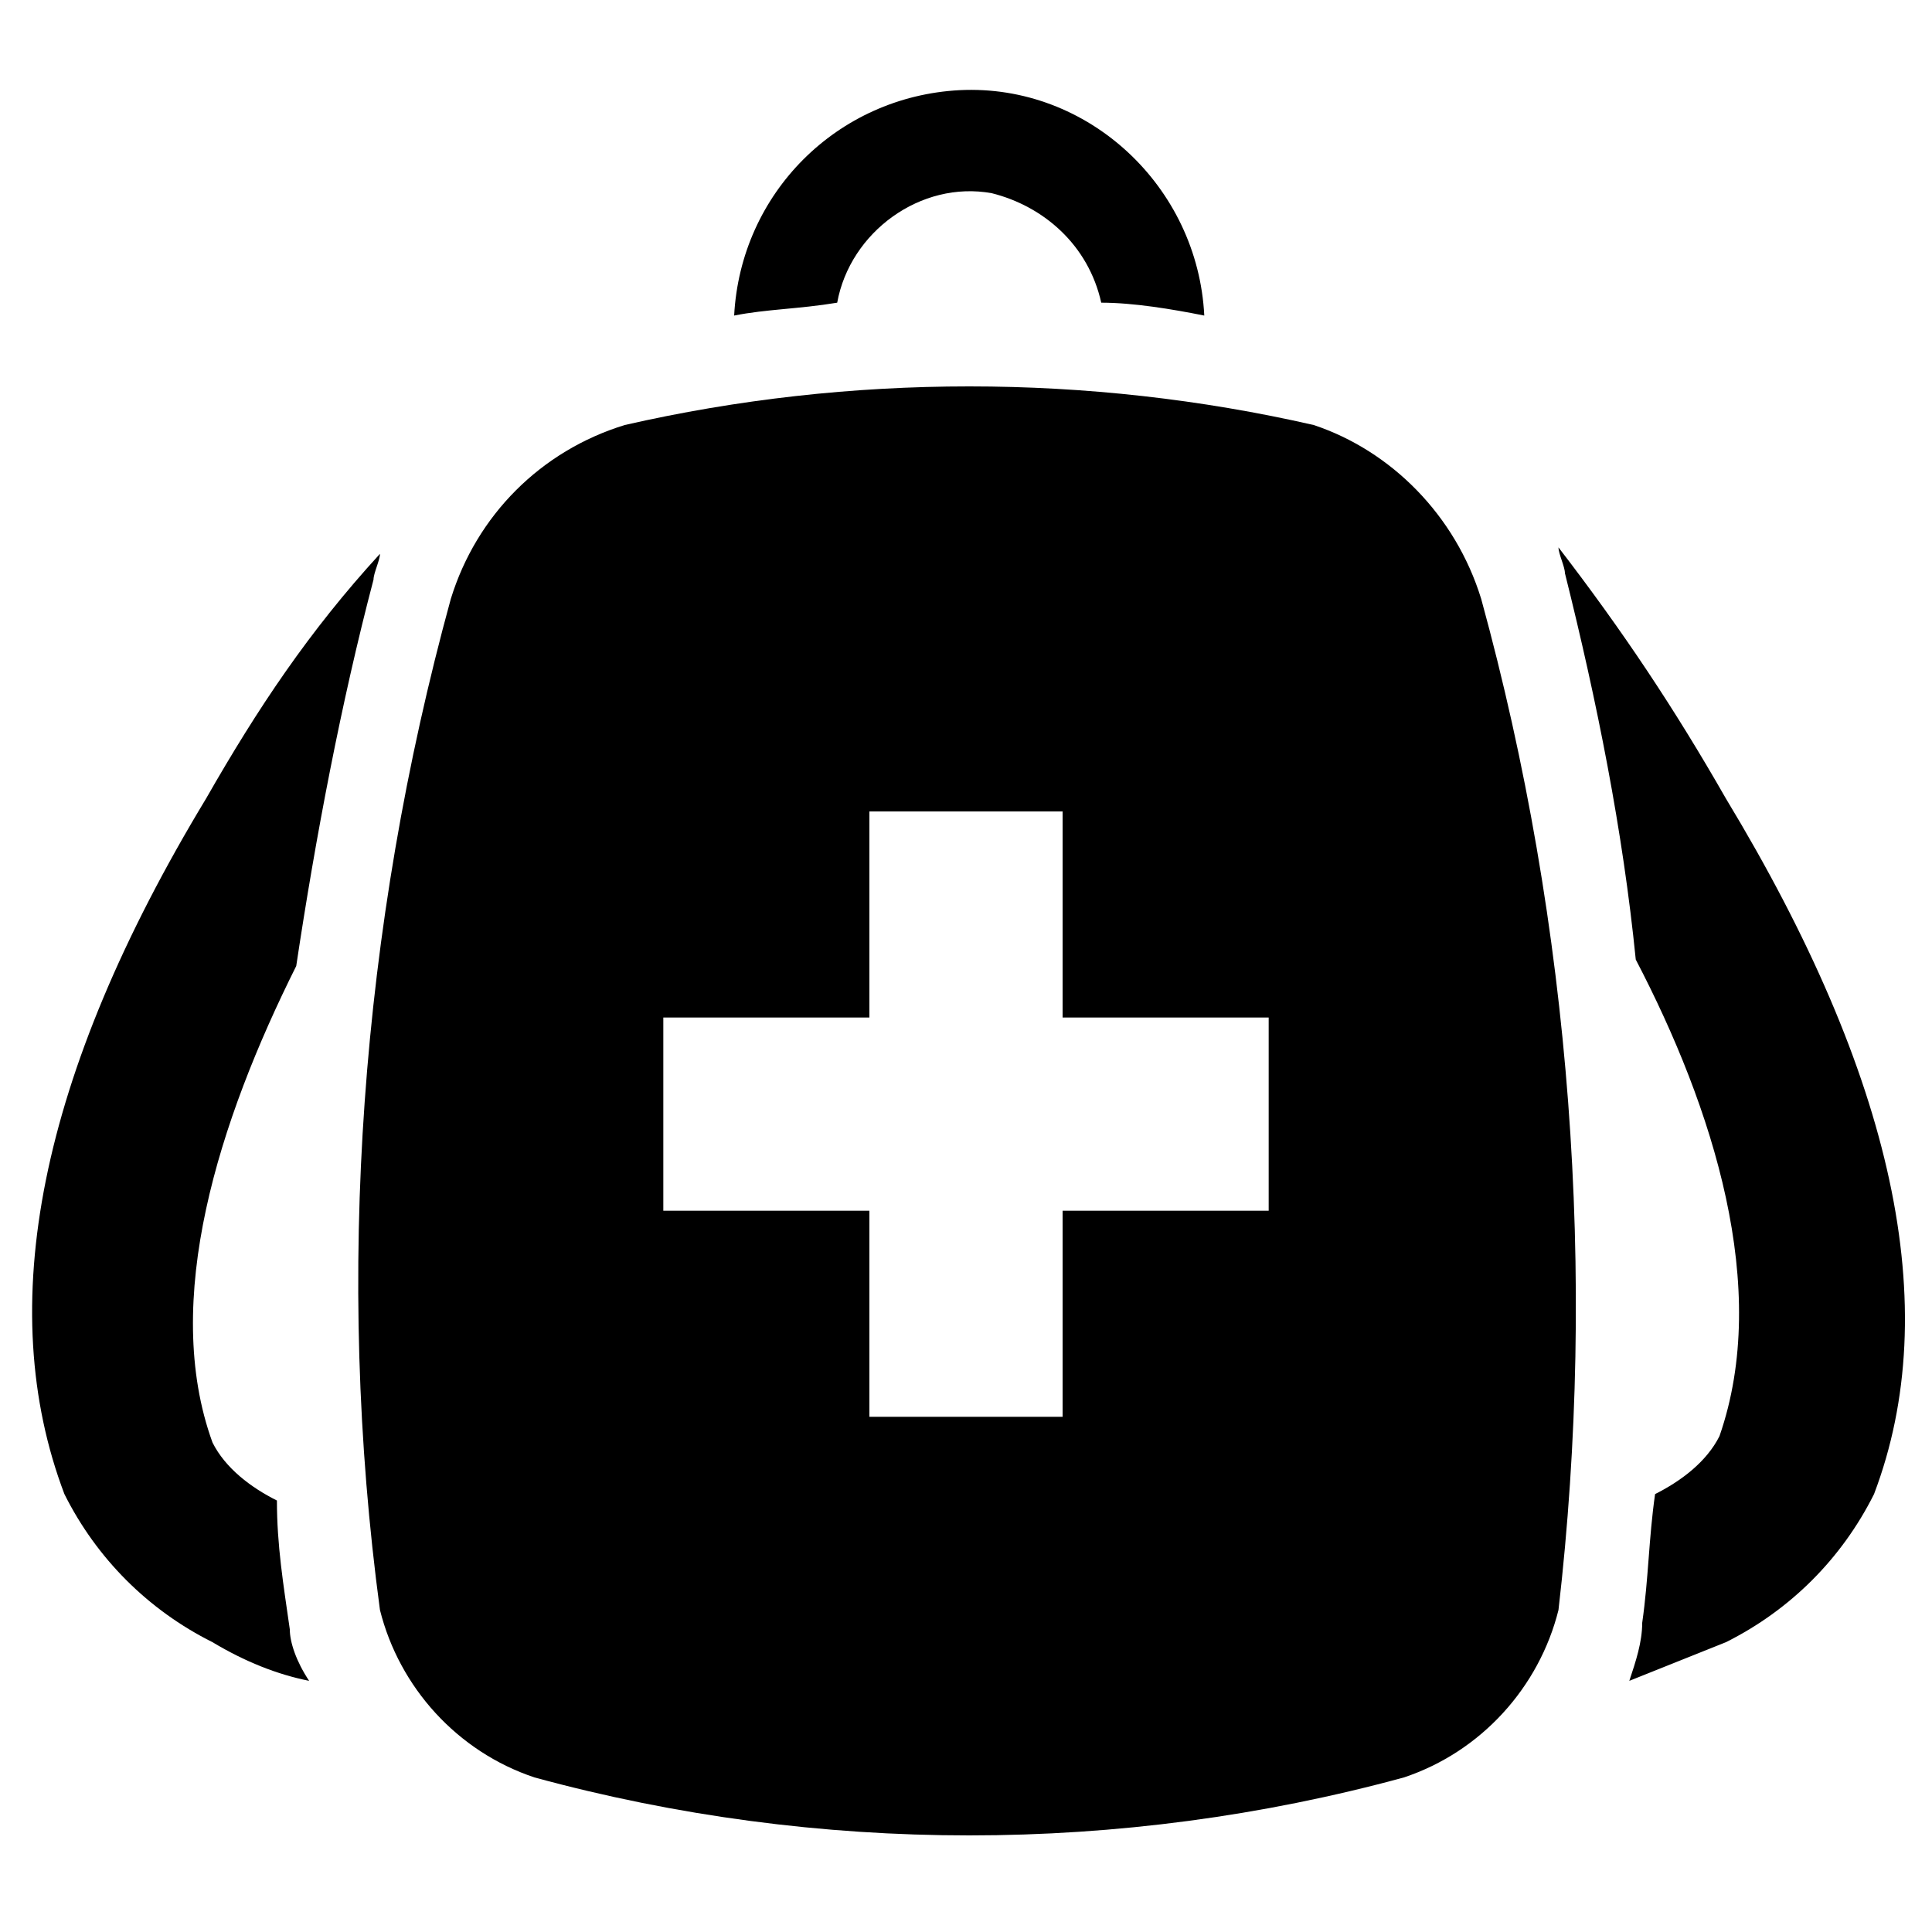
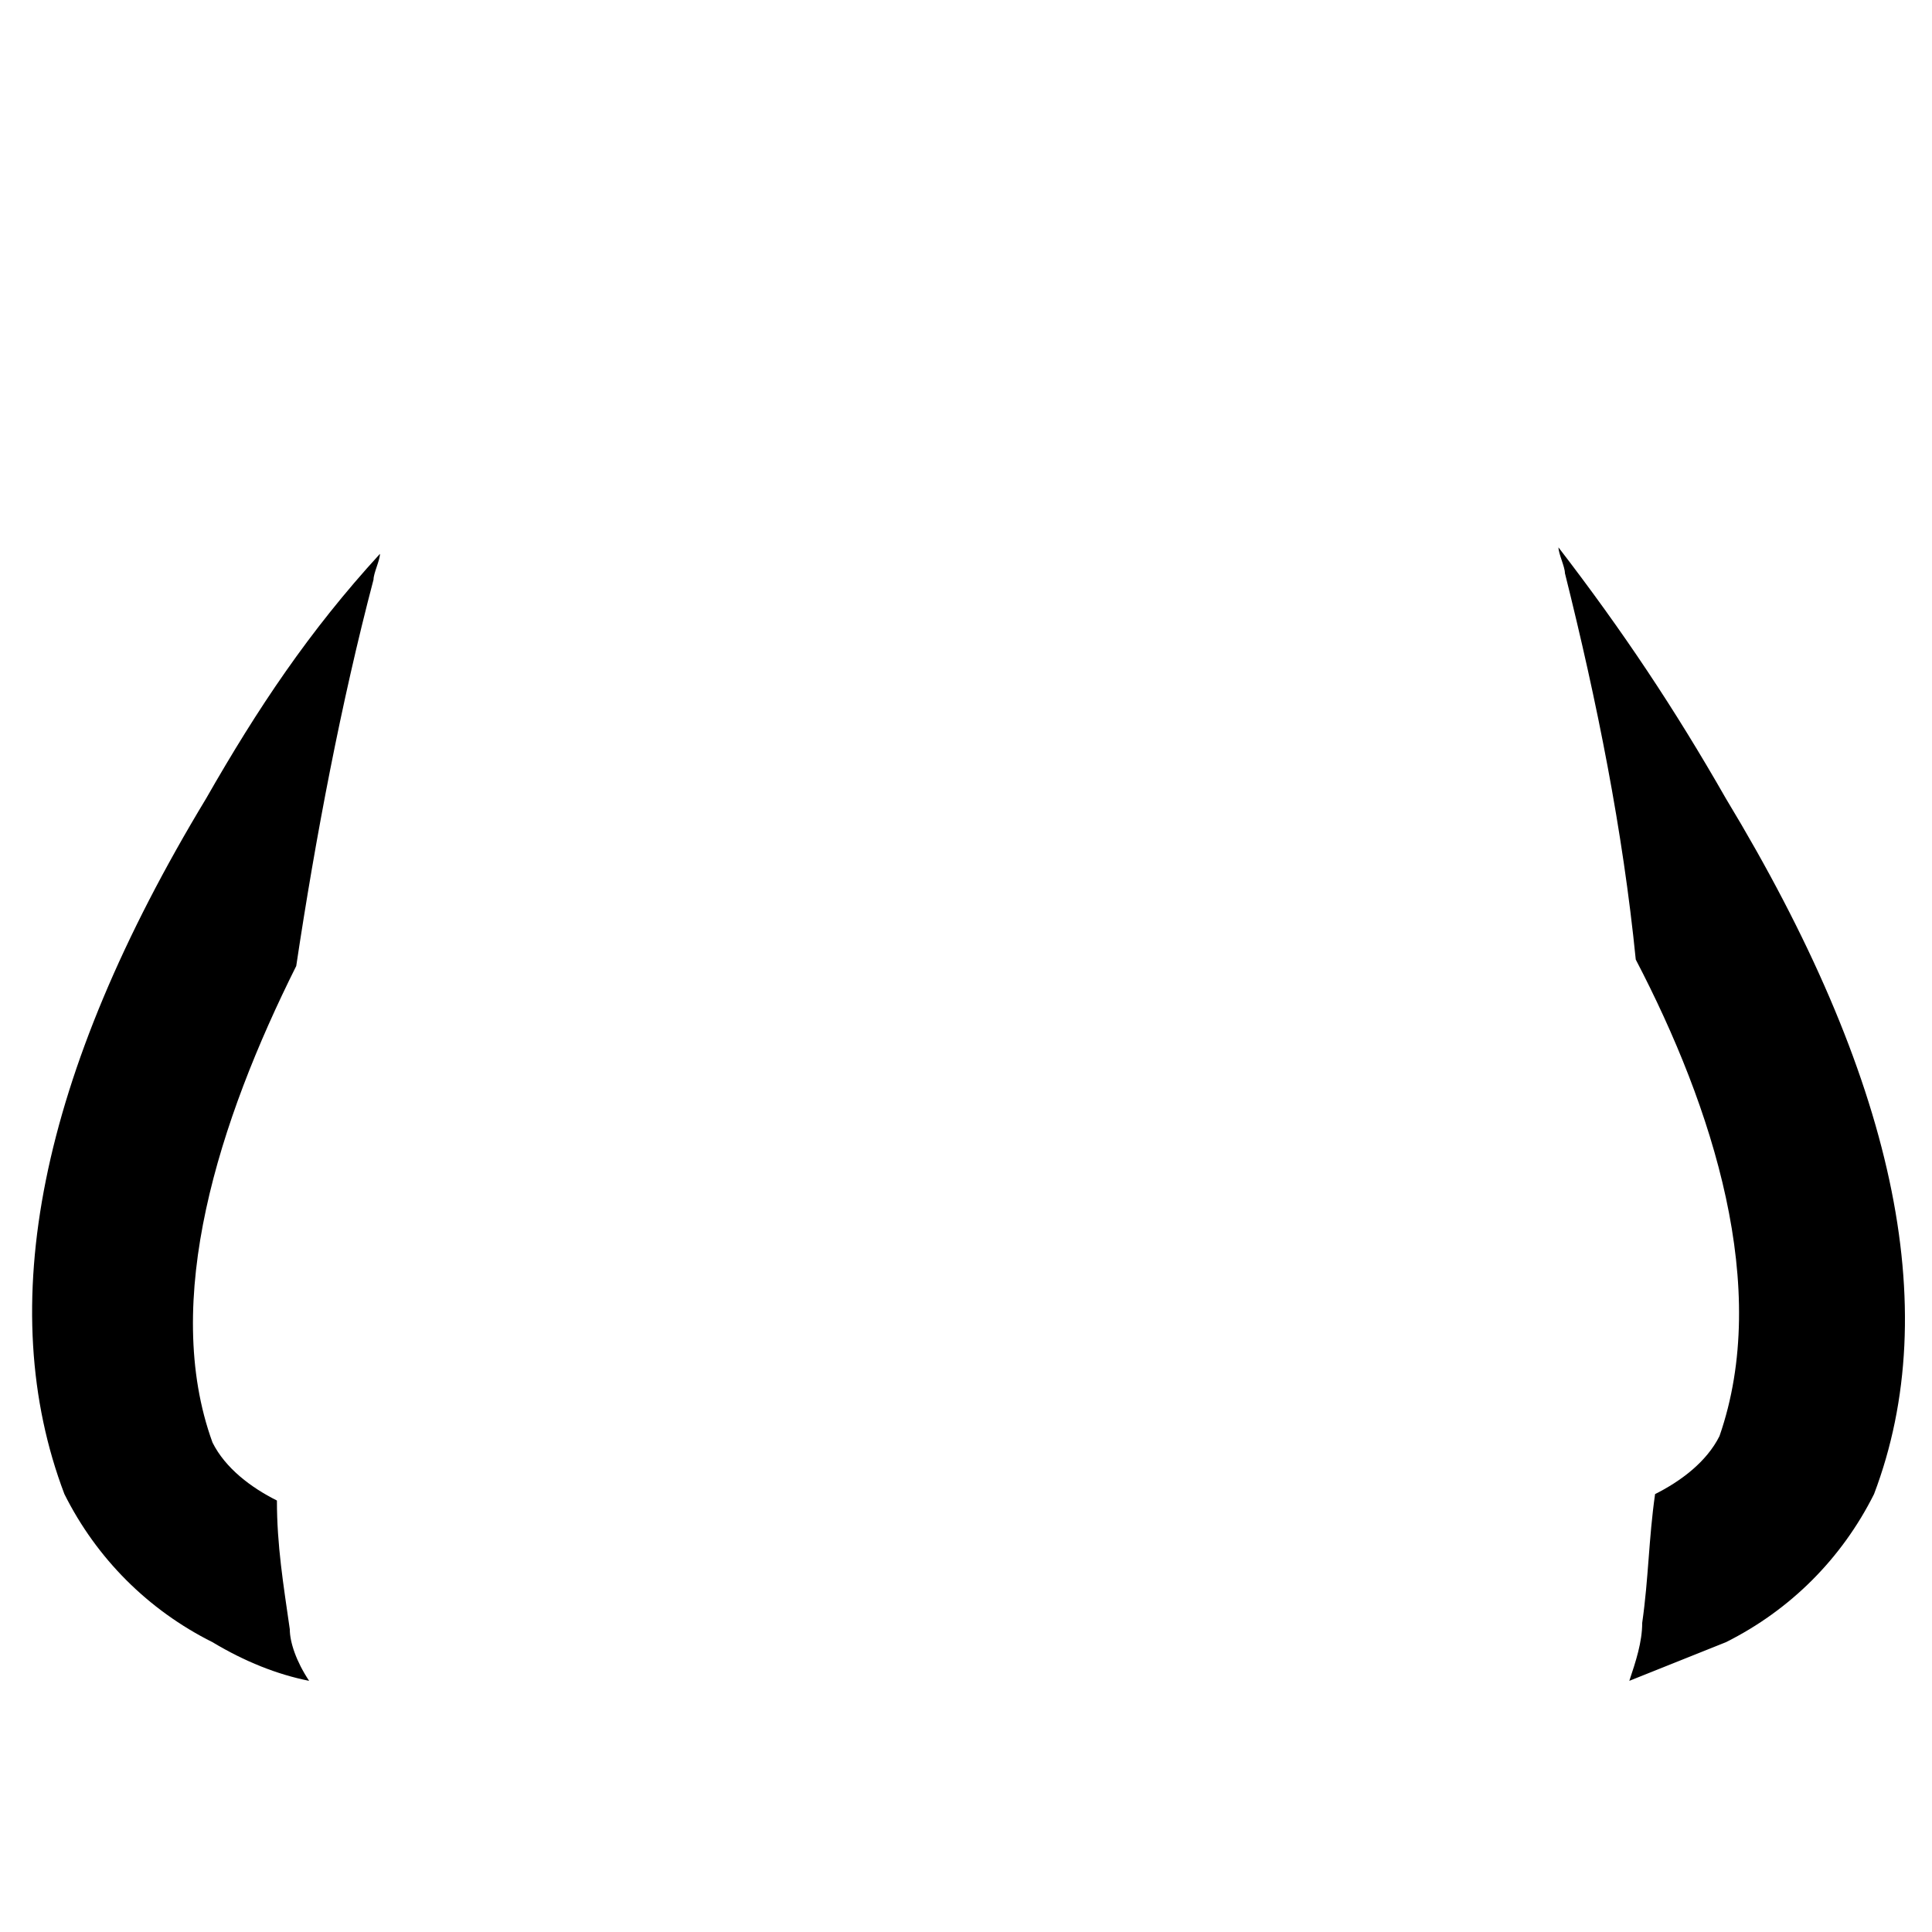
<svg xmlns="http://www.w3.org/2000/svg" aria-hidden="true" viewBox="0 0 30 30">
  <g fill="currentColor">
-     <path d="M13,4.7c0.2-1.1,1.3-1.9,2.4-1.7c0.8,0.2,1.5,0.8,1.7,1.7c0.5,0,1.1,0.1,1.6,0.2   c-0.1-2-1.8-3.6-3.8-3.5c-1.9,0.1-3.4,1.6-3.5,3.5C11.9,4.8,12.4,4.8,13,4.7" />
    <path d="M4.5,25.3L4.5,25.3c-0.1-0.7-0.2-1.3-0.2-2c-0.4-0.2-0.8-0.5-1-0.9c-0.8-2.2,0.1-5,1.3-7.4   c0.3-2,0.7-4.1,1.2-6v0c0-0.1,0.1-0.3,0.1-0.4C4.8,9.8,4,11,3.2,12.4c-2.6,4.3-3.3,7.9-2.2,10.8c0.5,1,1.3,1.8,2.3,2.3   c0.5,0.3,1,0.5,1.5,0.6C4.6,25.8,4.5,25.5,4.5,25.3" />
    <path d="M26.8,12.4C26,11,25.2,9.8,24.2,8.5c0,0.1,0.1,0.3,0.1,0.4v0c0.5,2,0.9,4,1.1,6   c1.2,2.3,2.1,5.1,1.3,7.4c-0.2,0.4-0.6,0.7-1,0.9c-0.1,0.7-0.1,1.3-0.2,2v0c0,0.3-0.1,0.6-0.2,0.9c0.5-0.2,1-0.4,1.5-0.6   c1-0.5,1.8-1.3,2.3-2.3C30.2,20.3,29.4,16.7,26.8,12.4" />
-     <path d="M23,9.3C22.6,8,21.6,7,20.4,6.6c-3.5-0.8-7.2-0.8-10.7,0C8.4,7,7.4,8,7,9.3   C5.6,14.4,5.2,19.8,5.9,25c0.3,1.2,1.2,2.2,2.4,2.6c4.4,1.2,9.1,1.2,13.5,0c1.2-0.4,2.1-1.4,2.4-2.6C24.8,19.8,24.4,14.4,23,9.3    M19.7,18.8h-3.2V22h-3v-3.2h-3.2v-3h3.2v-3.2h3v3.2h3.2V18.8z" />
  </g>
</svg>